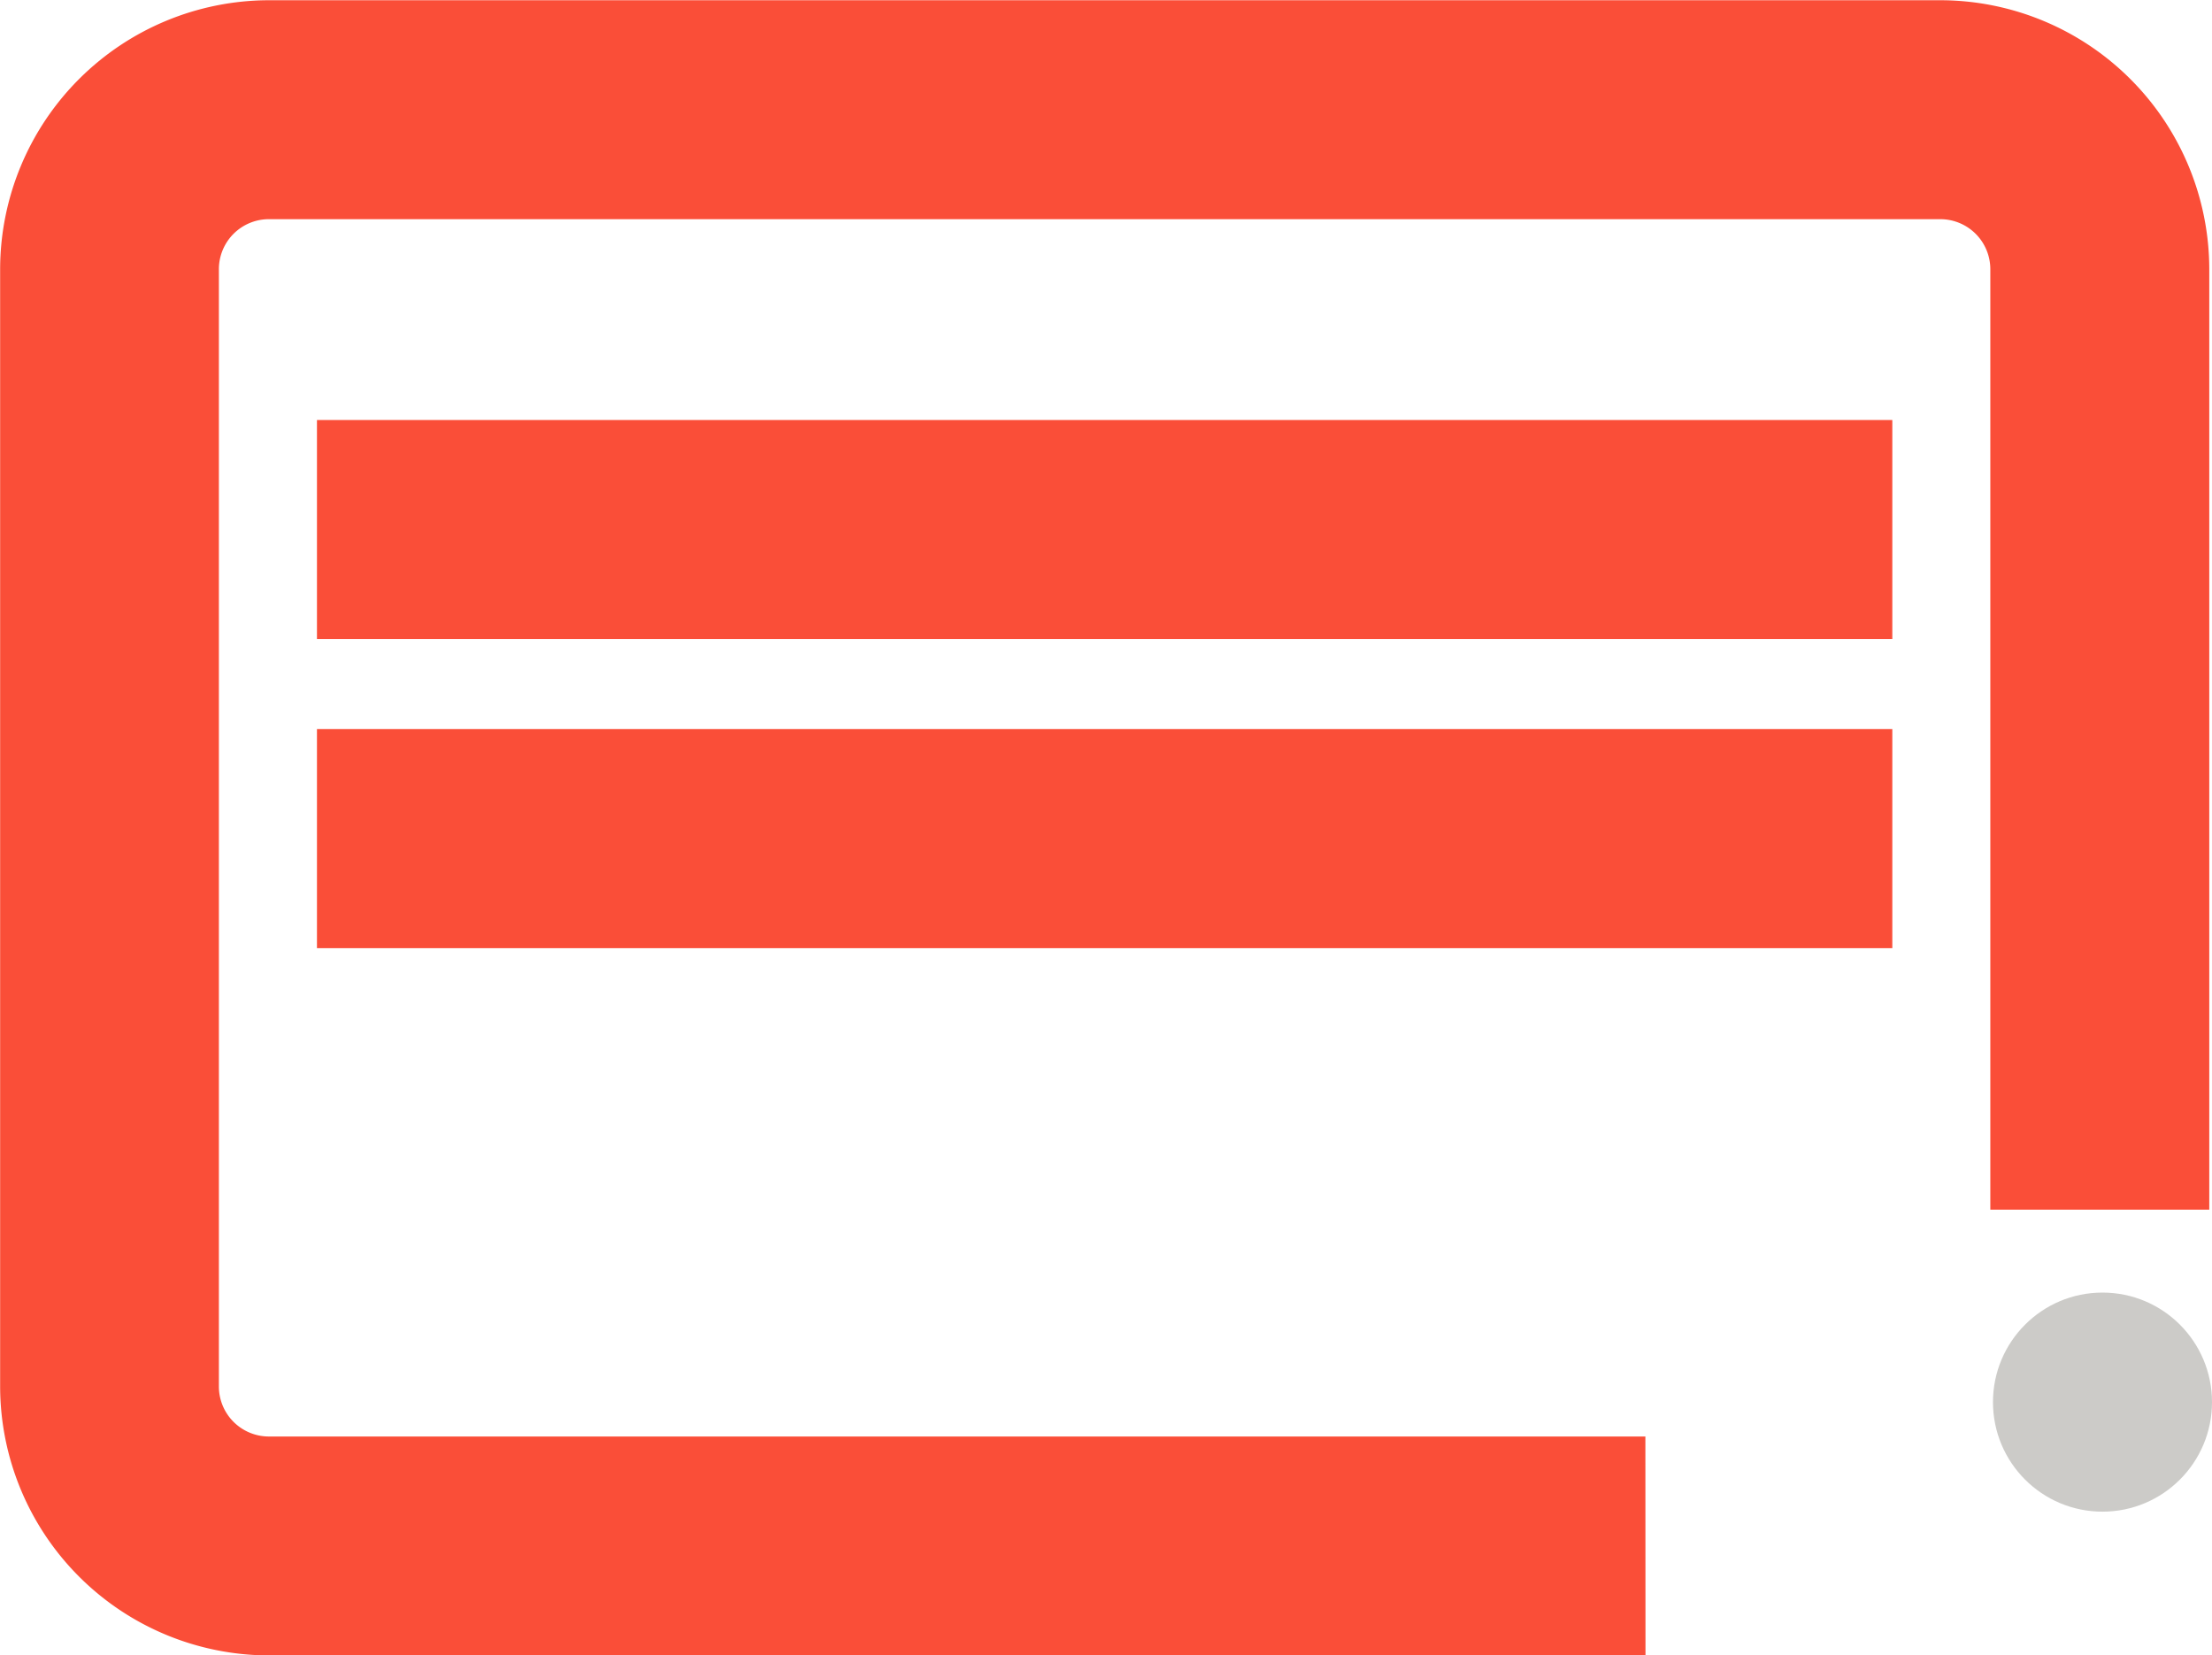
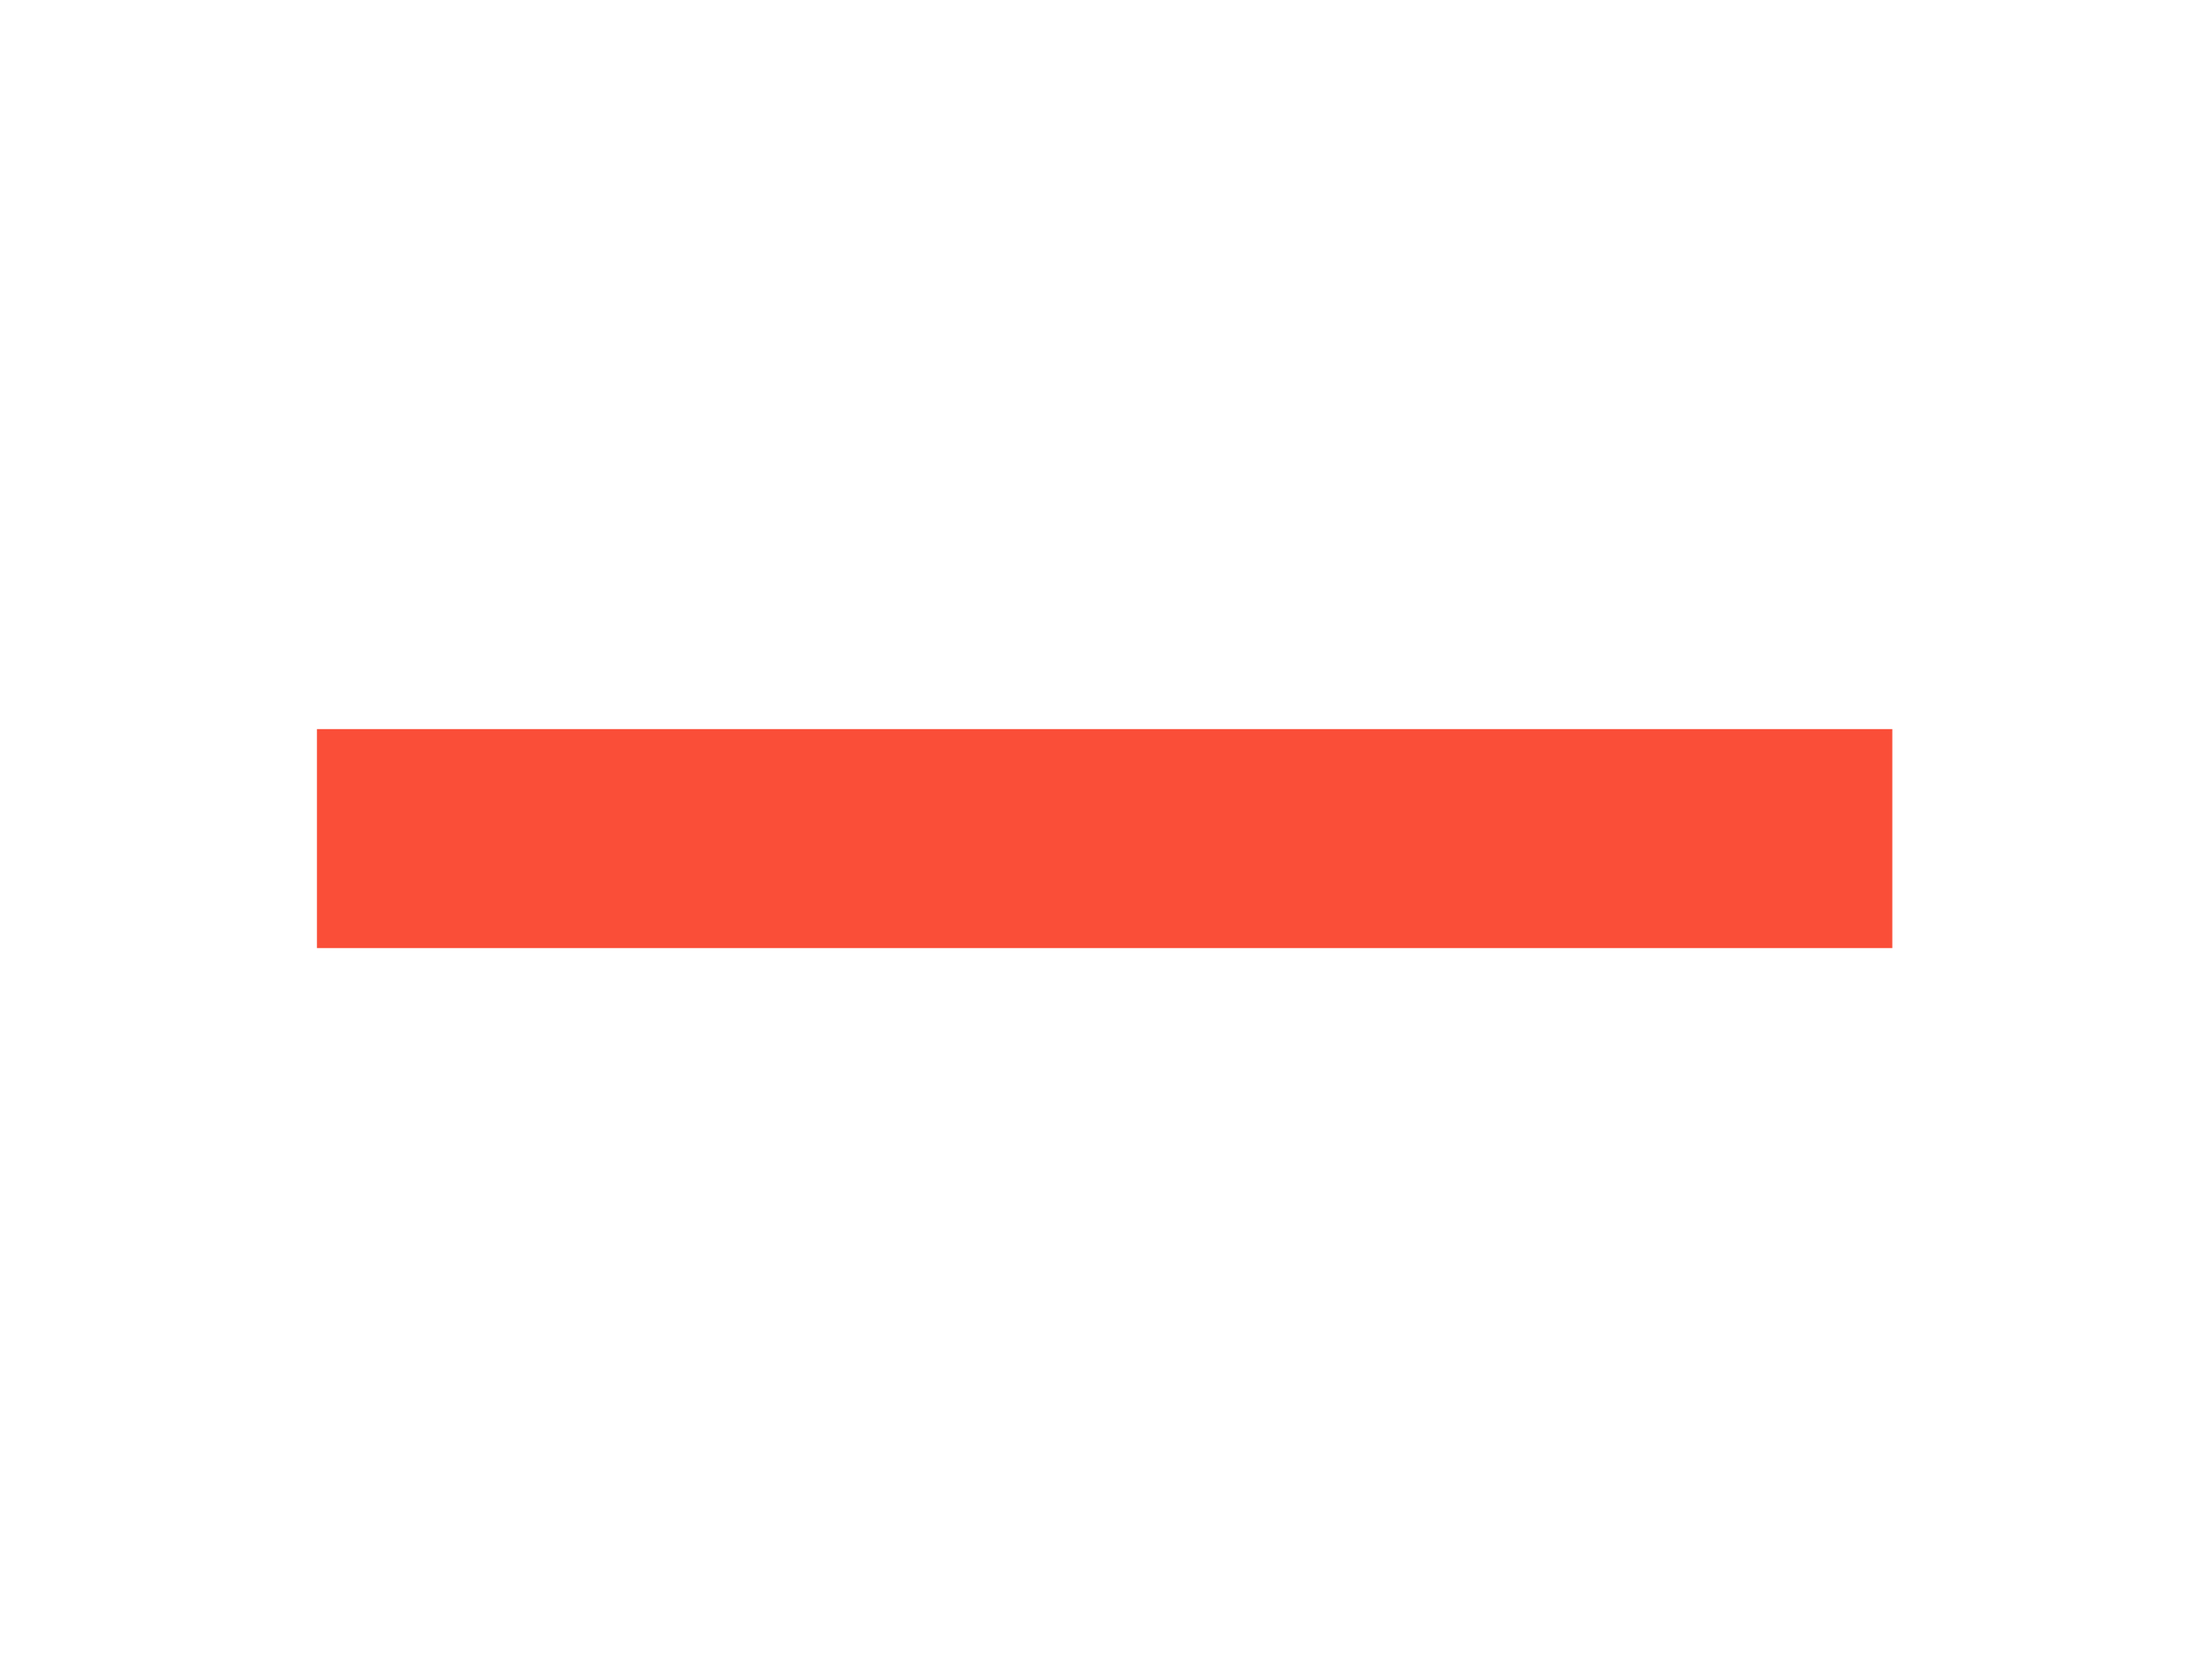
<svg xmlns="http://www.w3.org/2000/svg" width="65" height="48.631" viewBox="0 0 65 48.631">
  <g id="Group_114" data-name="Group 114" transform="translate(20988.875 7987.435)">
-     <circle id="Ellipse_34" data-name="Ellipse 34" cx="3.218" cy="3.218" r="3.218" transform="translate(-20930.311 -7949.462)" fill="#cccbc8" />
-     <path id="Path_274" data-name="Path 274" d="M1253.478-955.443h-40.449a7.912,7.912,0,0,1-7.9-7.9v-32.825a7.912,7.912,0,0,1,7.9-7.9h49.116a7.912,7.912,0,0,1,7.9,7.9v27.629h-6.434v-27.629a1.47,1.47,0,0,0-1.469-1.468h-49.116a1.47,1.47,0,0,0-1.469,1.468v32.825a1.47,1.47,0,0,0,1.469,1.469h40.449Z" transform="translate(-22194 -6983.36)" fill="#fa4e38" />
-     <path id="Line_7" data-name="Line 7" d="M46.292-15.2H0v-6.434H46.292Z" transform="translate(-20979.561 -7953.462)" fill="#fa4e38" />
    <path id="Line_8" data-name="Line 8" d="M46.292-15.2H0v-6.434H46.292Z" transform="translate(-20979.561 -7944.382)" fill="#fa4e38" />
  </g>
</svg>